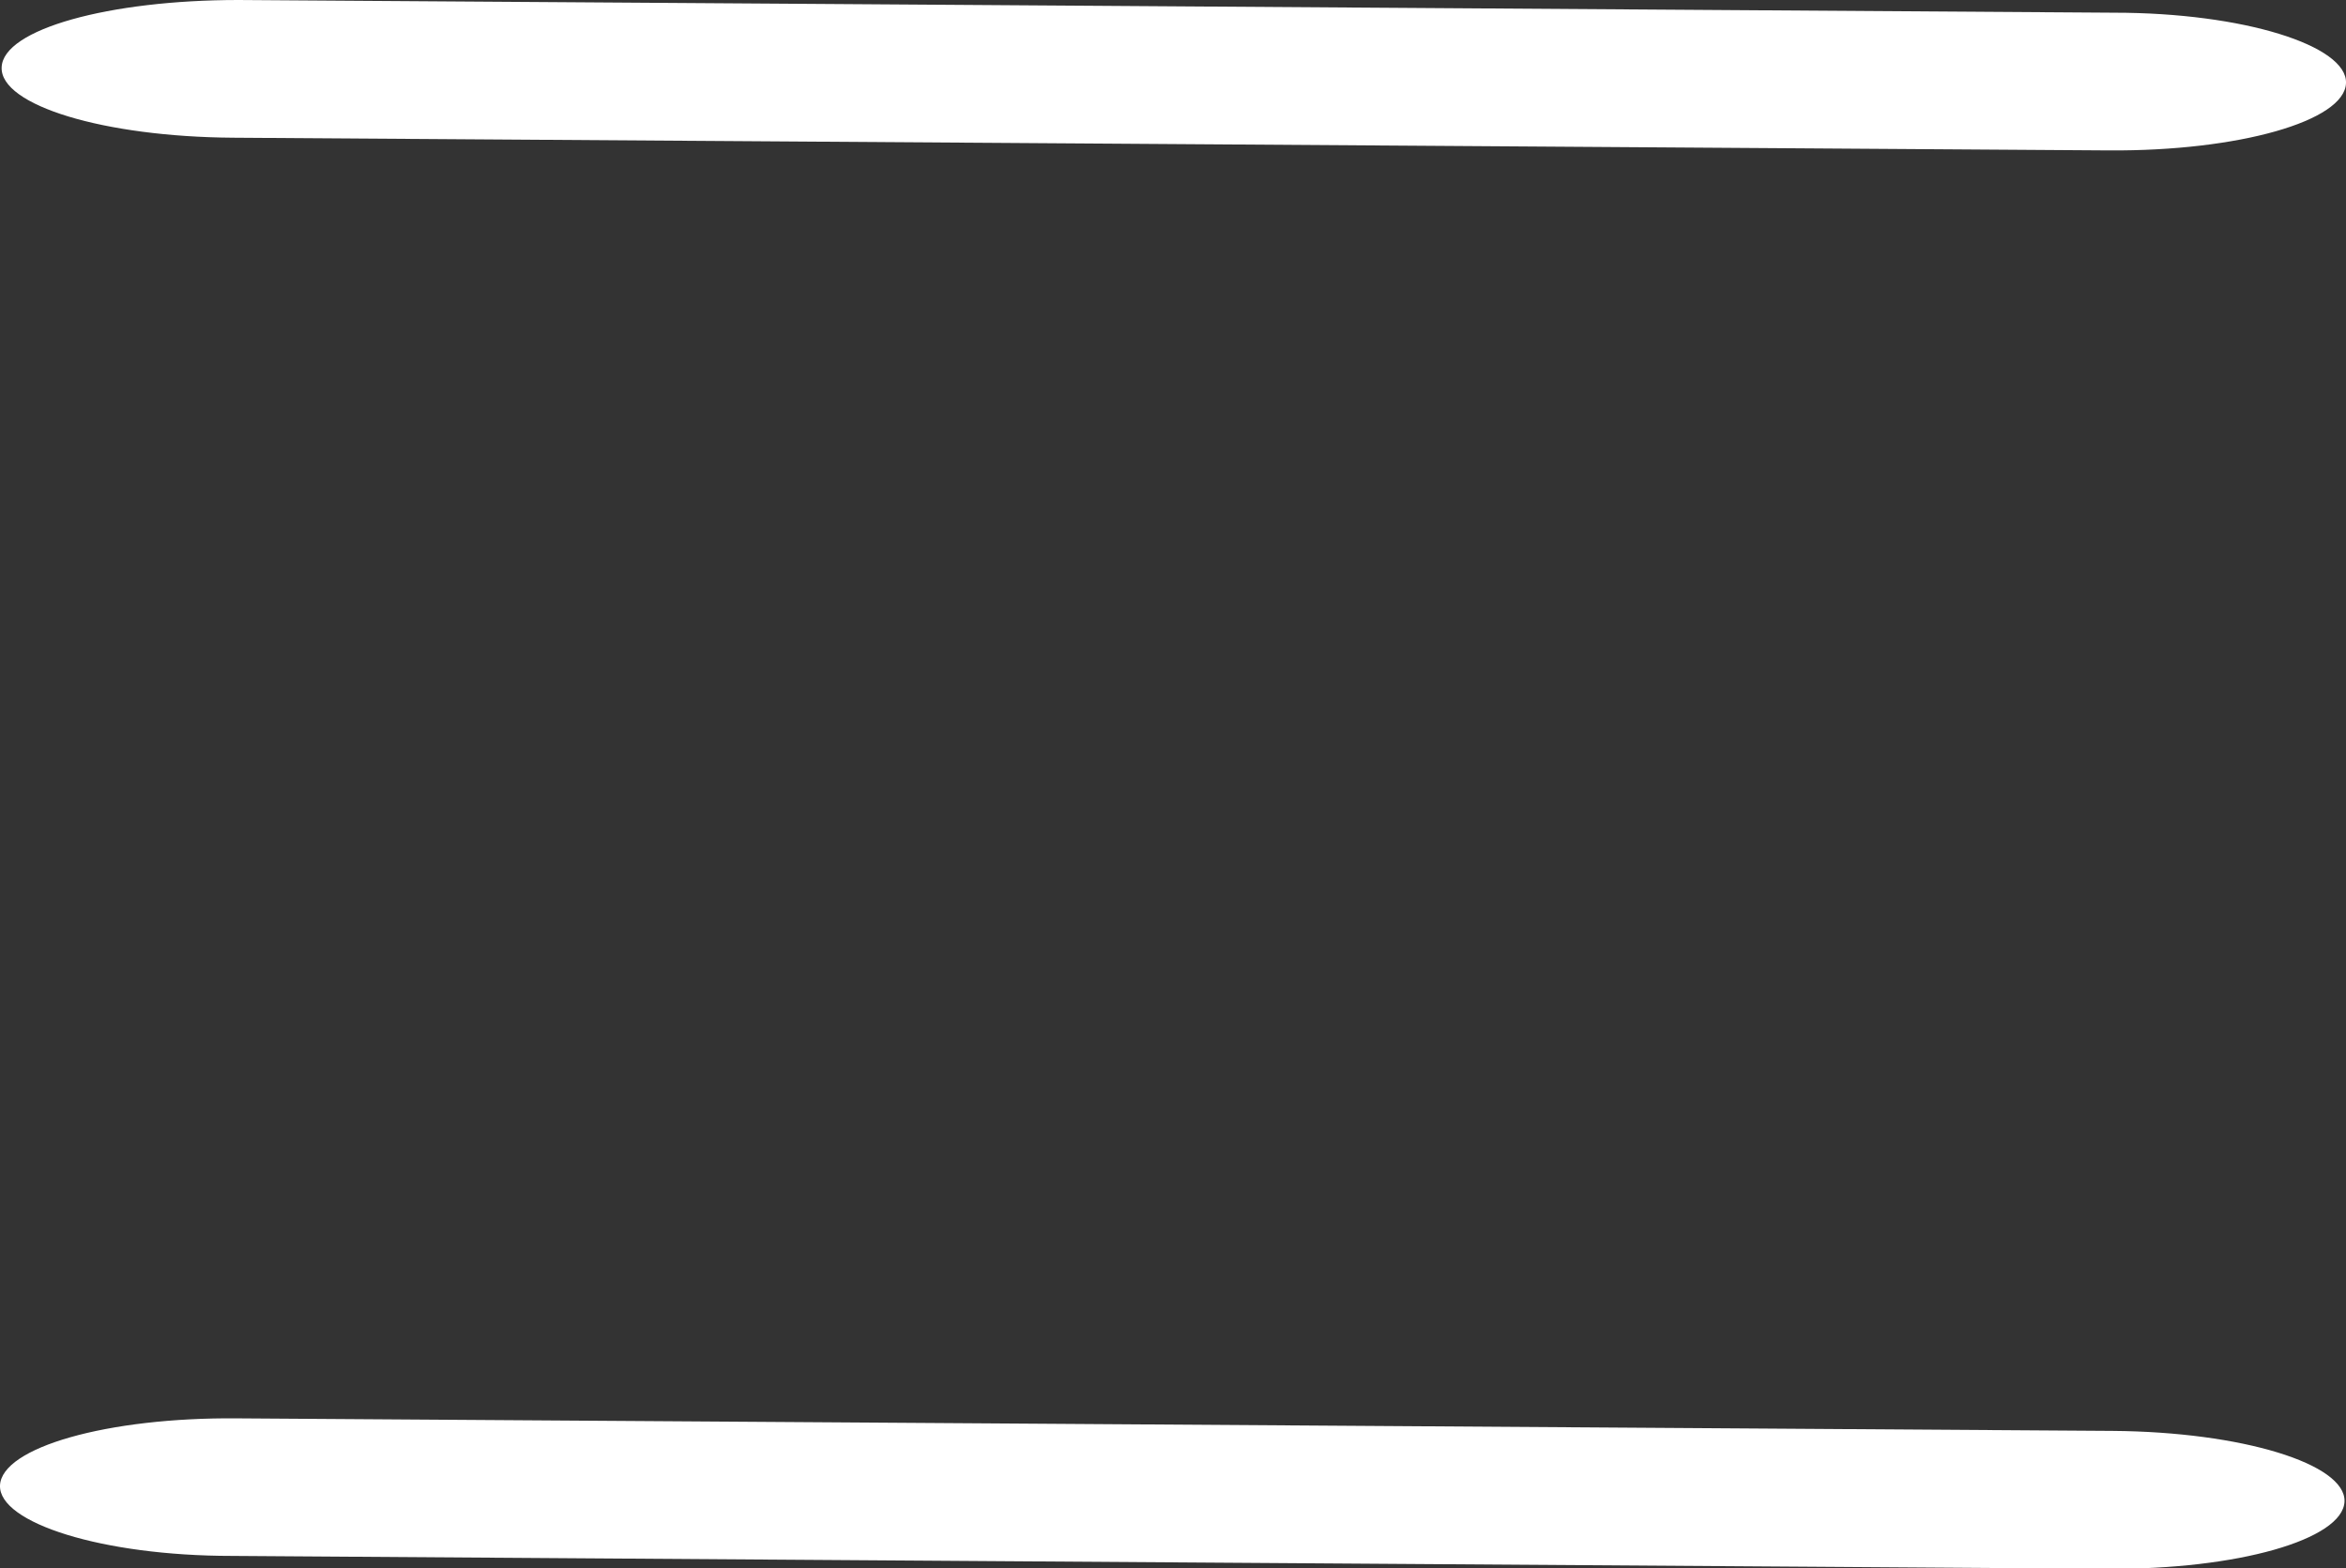
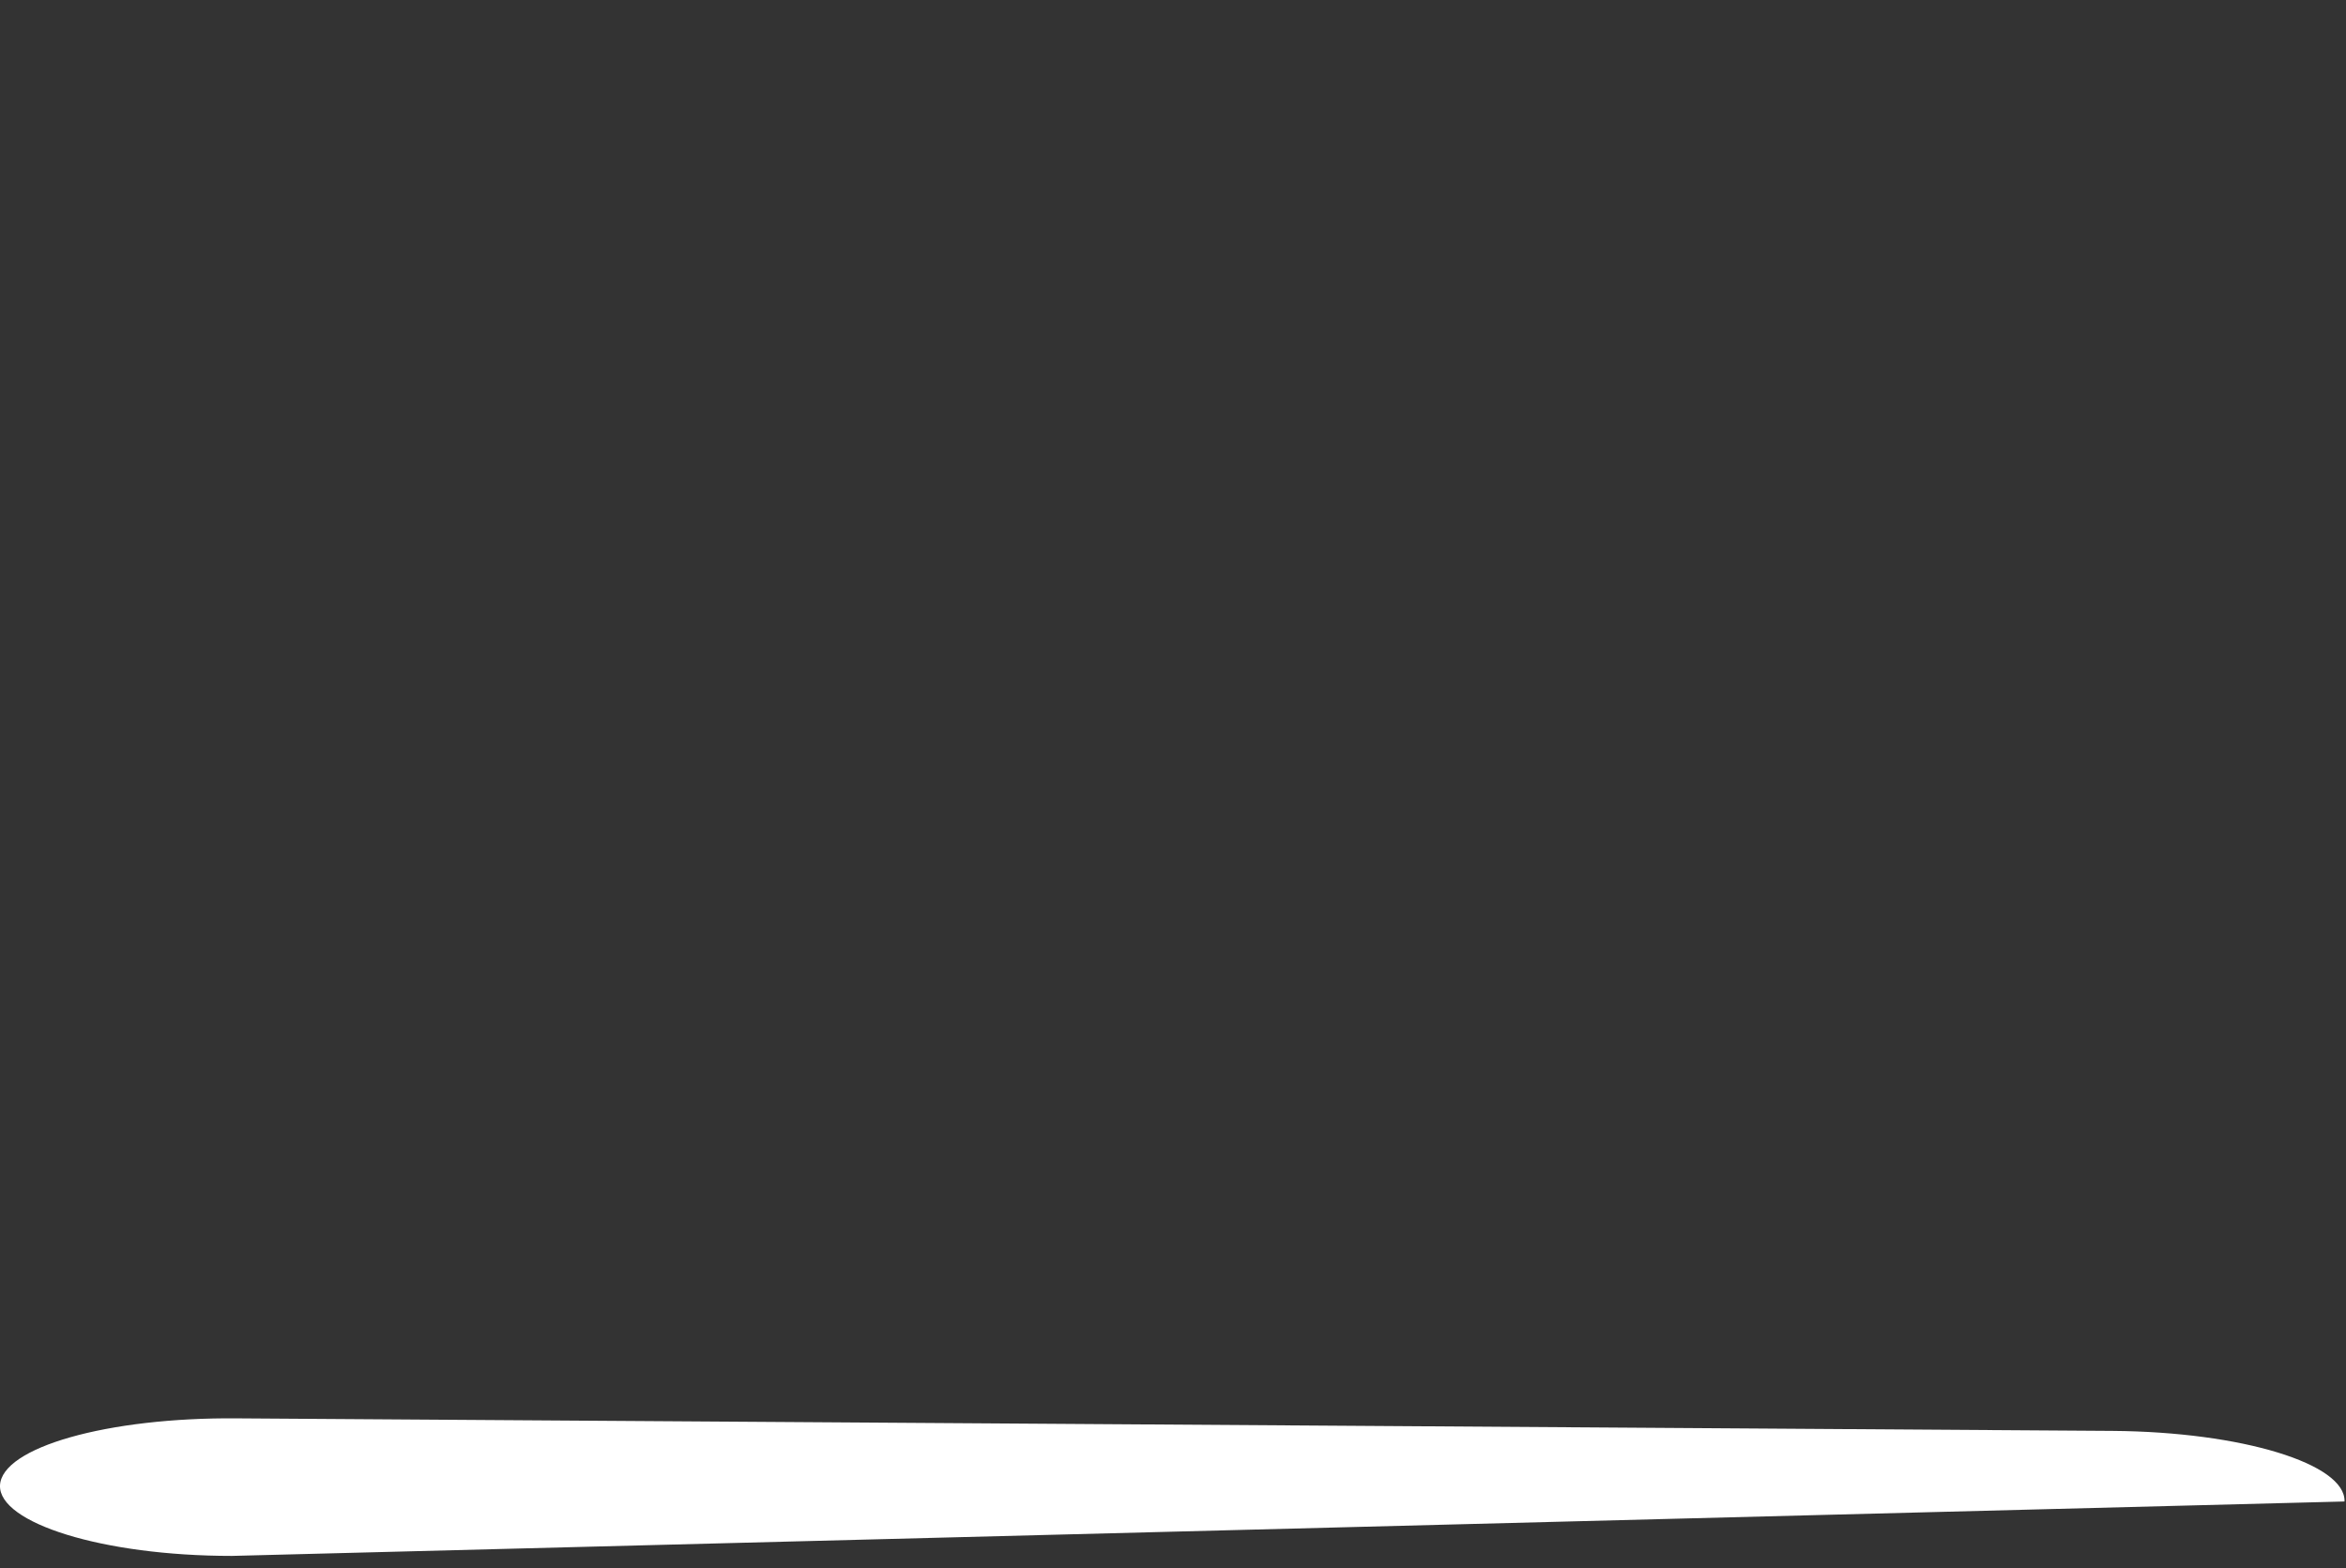
<svg xmlns="http://www.w3.org/2000/svg" viewBox="0 0 142.24 95.1">
  <rect x="0" y="0" width="142.24" height="95.1" fill="#333333" stroke="none" />
  <defs>
    <style>.cls-1{fill:#fff;}</style>
  </defs>
  <g id="レイヤー_2" data-name="レイヤー 2">
    <g id="レイヤー_1-2" data-name="レイヤー 1">
      <g id="レイヤー_2-2" data-name="レイヤー 2">
        <g id="レイヤー_1-2-2" data-name="レイヤー 1-2">
-           <path class="cls-1" d="M14.46,0,128.19.77c7.84,0,14.14,2,14.05,4.27h0c-.08,2.3-6.51,4.13-14.36,4.08L14.15,8.35C6.3,8.3,0,6.39.1,4.08h0C.18,1.77,6.61,0,14.46,0Z" />
-         </g>
+           </g>
      </g>
      <g id="レイヤー_2-3" data-name="レイヤー 2">
        <g id="レイヤー_1-2-3" data-name="レイヤー 1-2">
-           <path class="cls-1" d="M14.37,86l113.72.76c7.85.06,14.14,2,14.06,4.28h0c-.09,2.31-6.52,4.14-14.37,4.08L14.06,94.34c-7.85,0-14.14-2-14.06-4.27H0C.09,87.76,6.52,85.93,14.37,86Z" />
+           <path class="cls-1" d="M14.37,86l113.72.76c7.85.06,14.14,2,14.06,4.28h0L14.06,94.34c-7.85,0-14.14-2-14.06-4.27H0C.09,87.76,6.52,85.93,14.37,86Z" />
        </g>
      </g>
    </g>
  </g>
</svg>